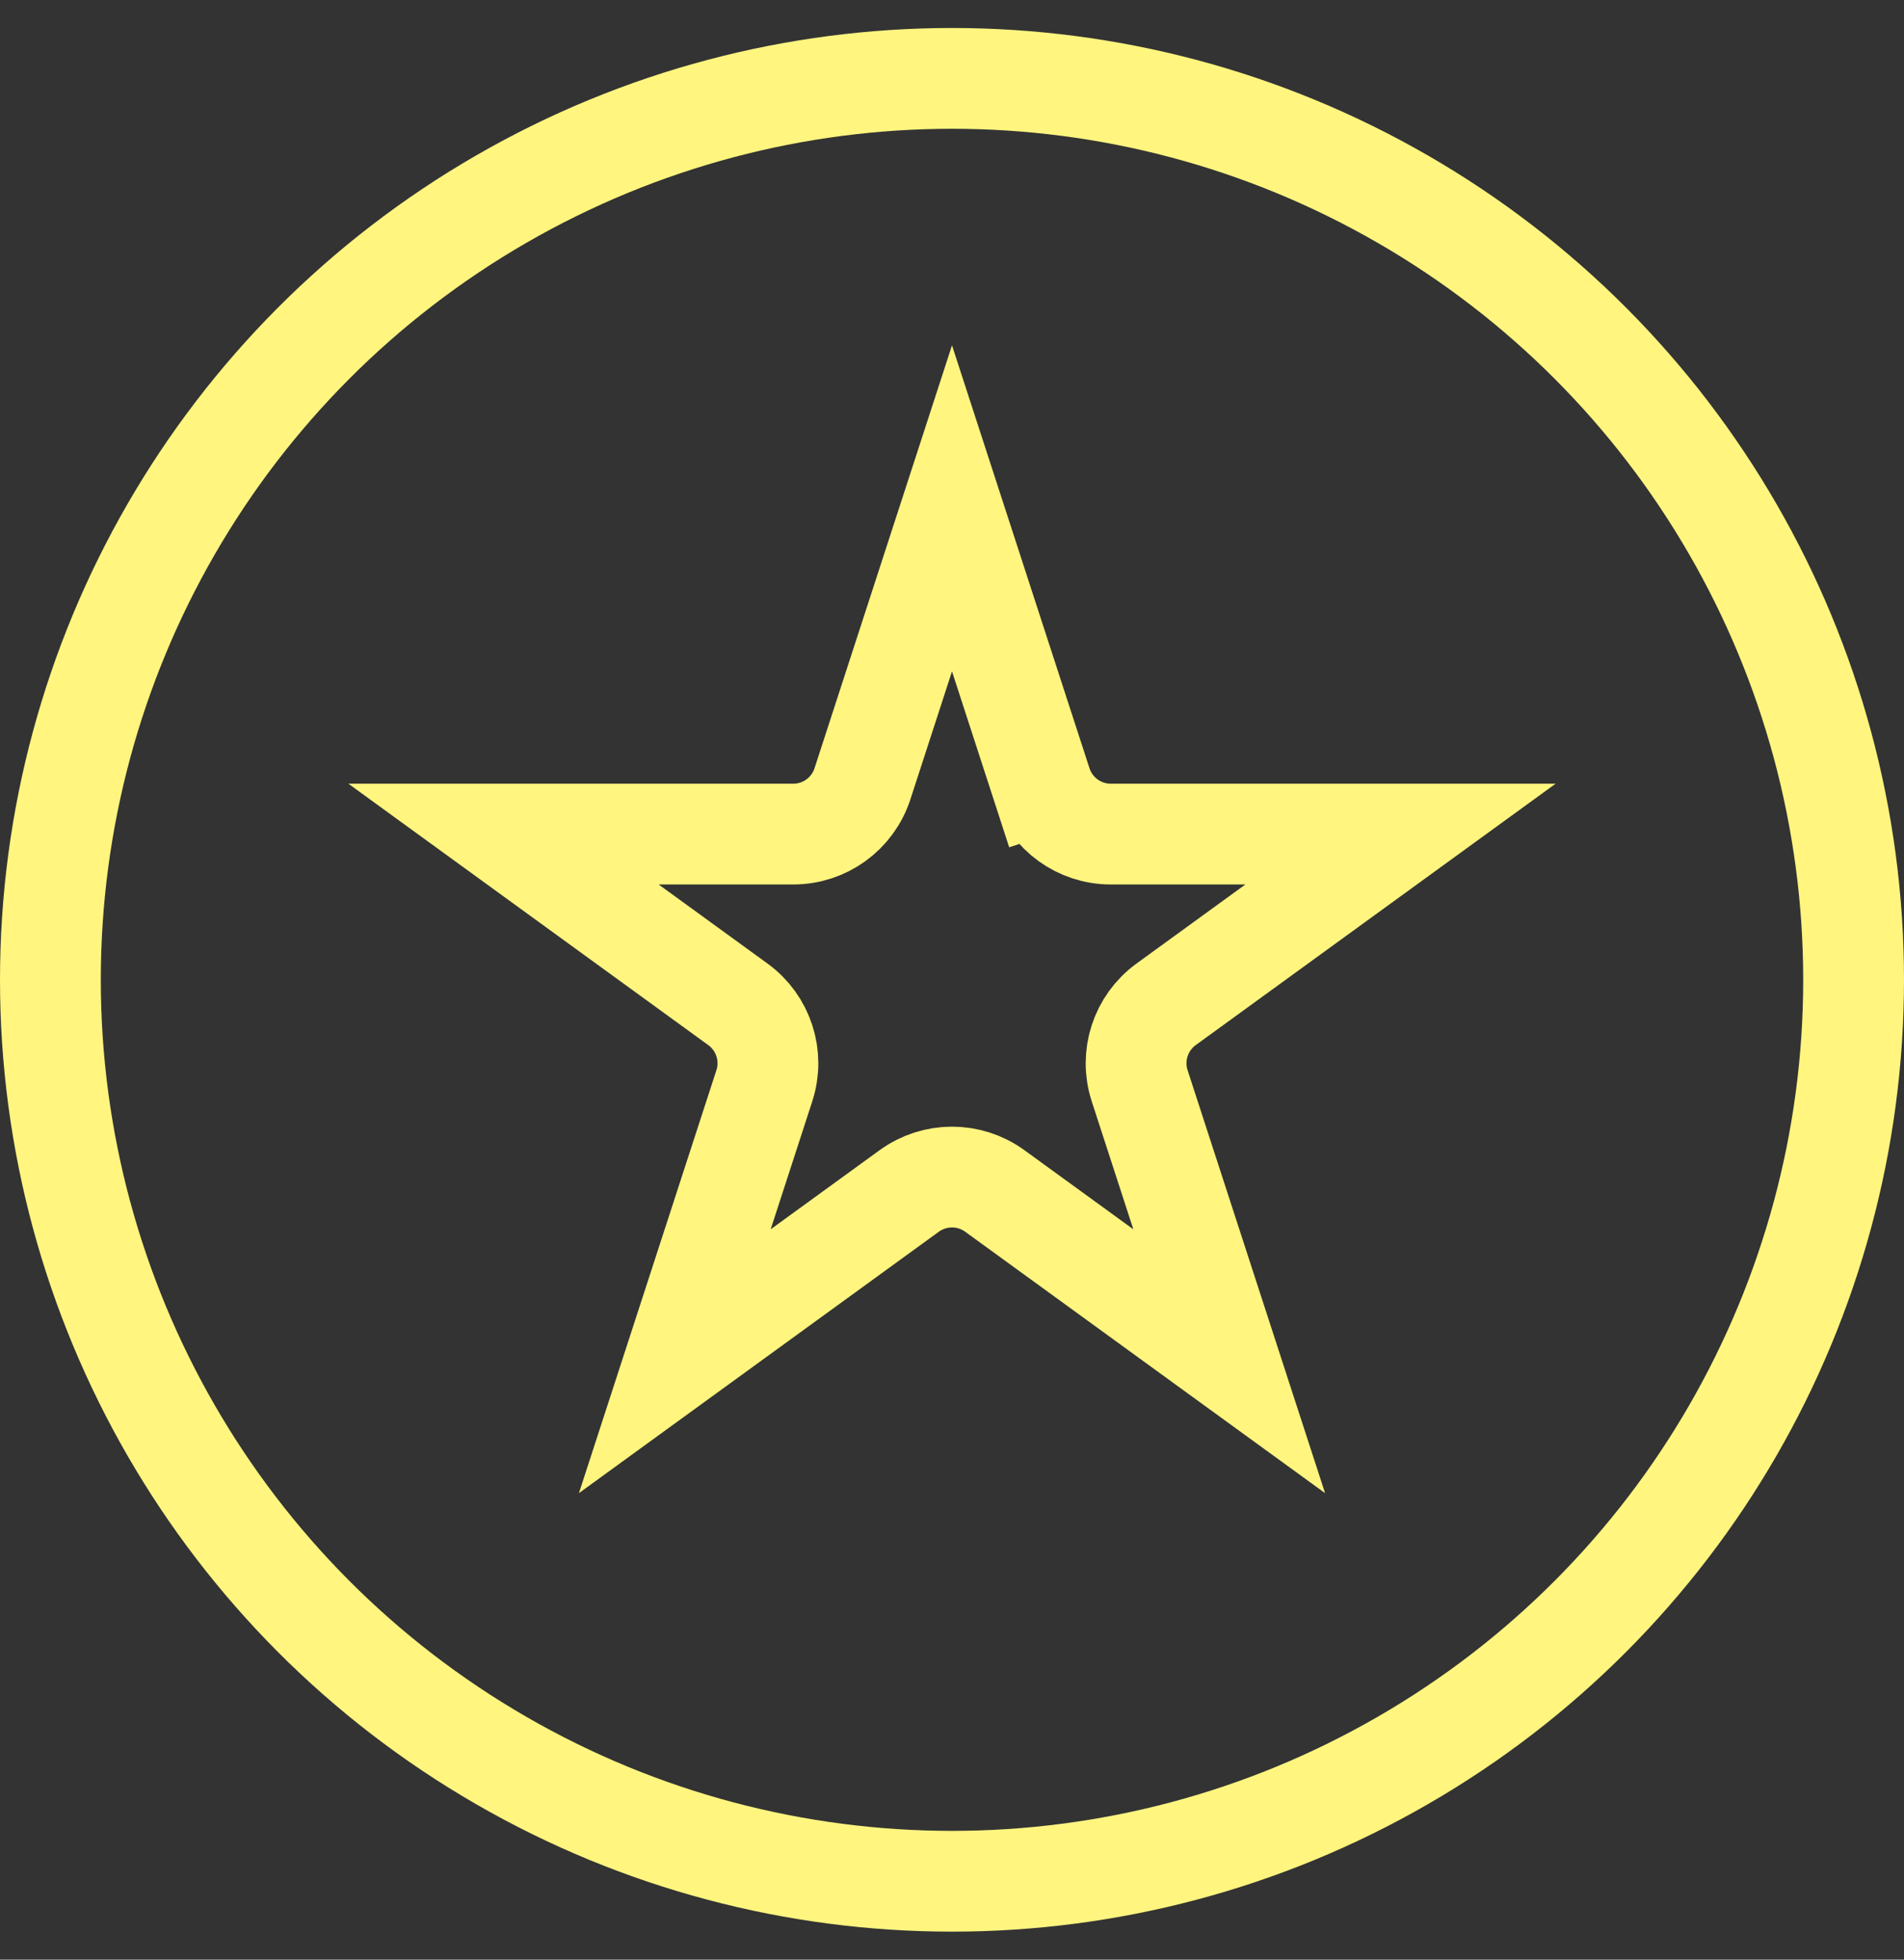
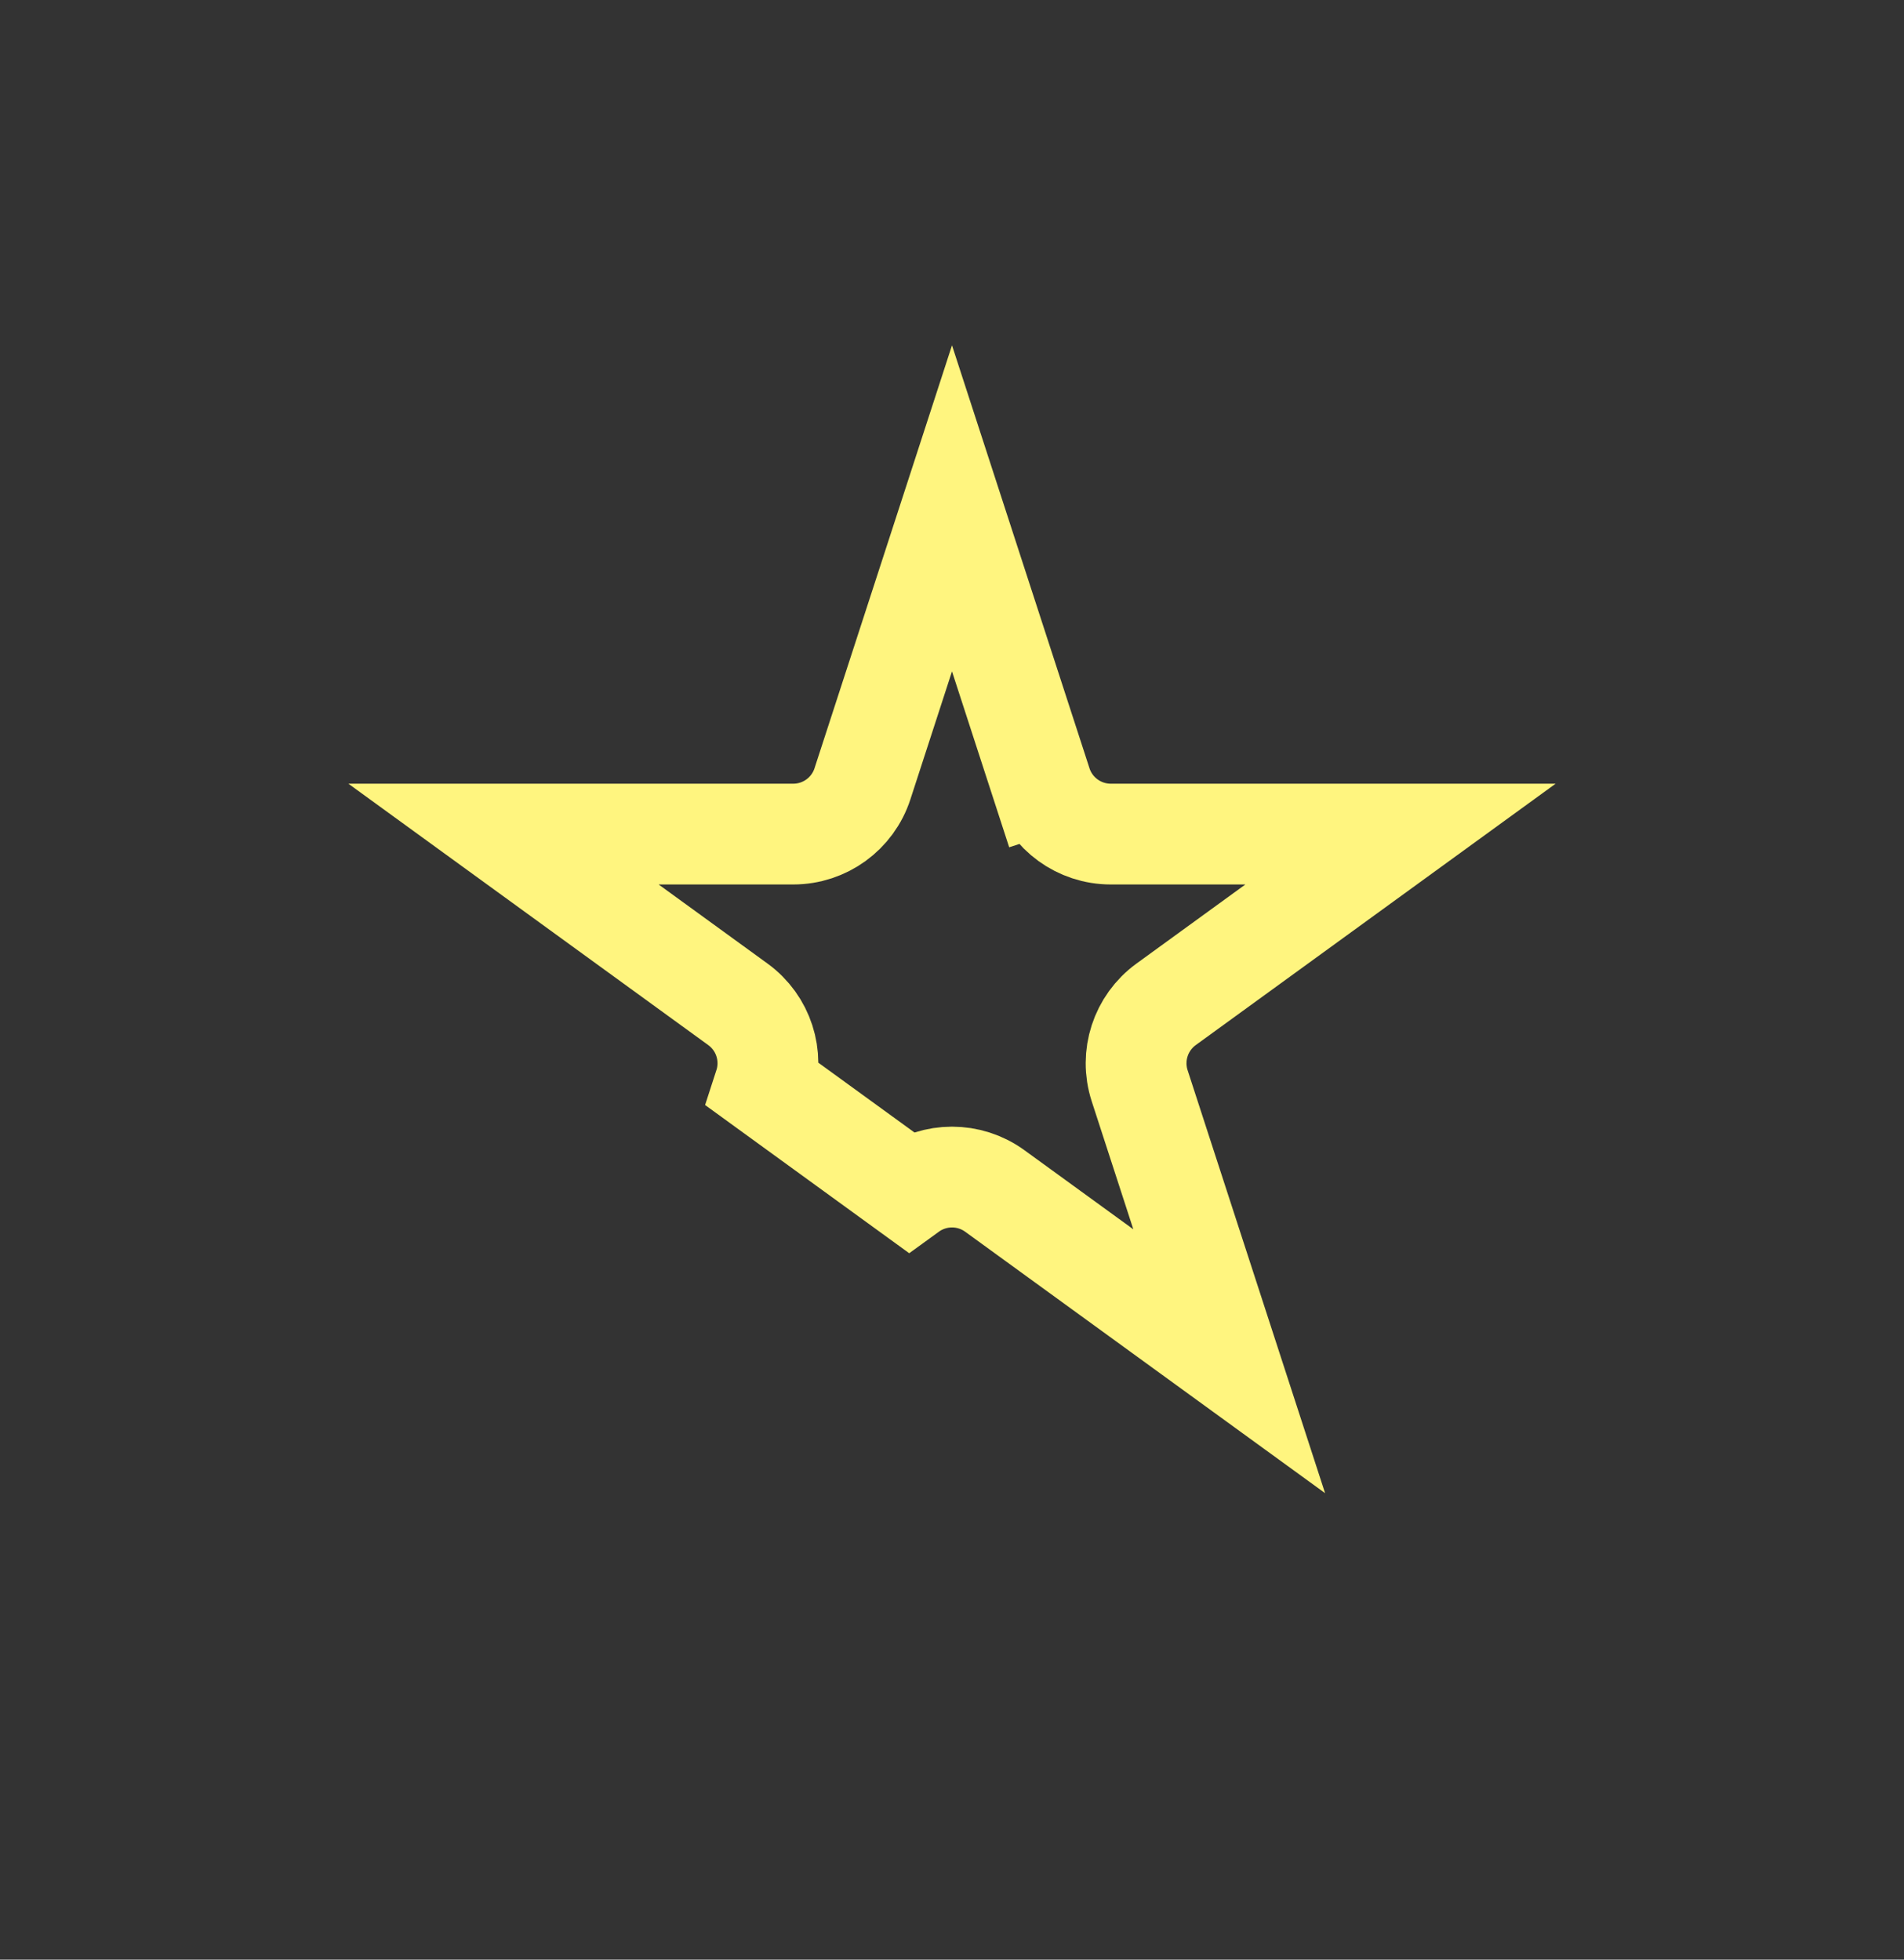
<svg xmlns="http://www.w3.org/2000/svg" width="34" height="35" viewBox="0 0 34 35" fill="none">
  <rect x="0" y="0" width="34" height="35" fill="#333333" stroke="none" />
-   <circle cx="17" cy="17.5" r="16.1" stroke="#FFF57F" stroke-width="1.8" />
-   <path d="M18.599 13.999L19.455 13.721L18.599 13.999C18.773 14.535 19.272 14.897 19.835 14.897H25.009L20.823 17.938C20.368 18.269 20.177 18.856 20.351 19.392L21.95 24.312L17.764 21.271C17.309 20.94 16.692 20.94 16.236 21.271L12.05 24.312L13.649 19.392C13.823 18.856 13.633 18.269 13.177 17.938L8.991 14.897H14.165C14.728 14.897 15.227 14.535 15.401 13.999L17 9.079L18.599 13.999Z" stroke="#FFF57F" stroke-width="1.8" />
+   <path d="M18.599 13.999L19.455 13.721L18.599 13.999C18.773 14.535 19.272 14.897 19.835 14.897H25.009L20.823 17.938C20.368 18.269 20.177 18.856 20.351 19.392L21.95 24.312L17.764 21.271C17.309 20.94 16.692 20.94 16.236 21.271L13.649 19.392C13.823 18.856 13.633 18.269 13.177 17.938L8.991 14.897H14.165C14.728 14.897 15.227 14.535 15.401 13.999L17 9.079L18.599 13.999Z" stroke="#FFF57F" stroke-width="1.8" />
</svg>